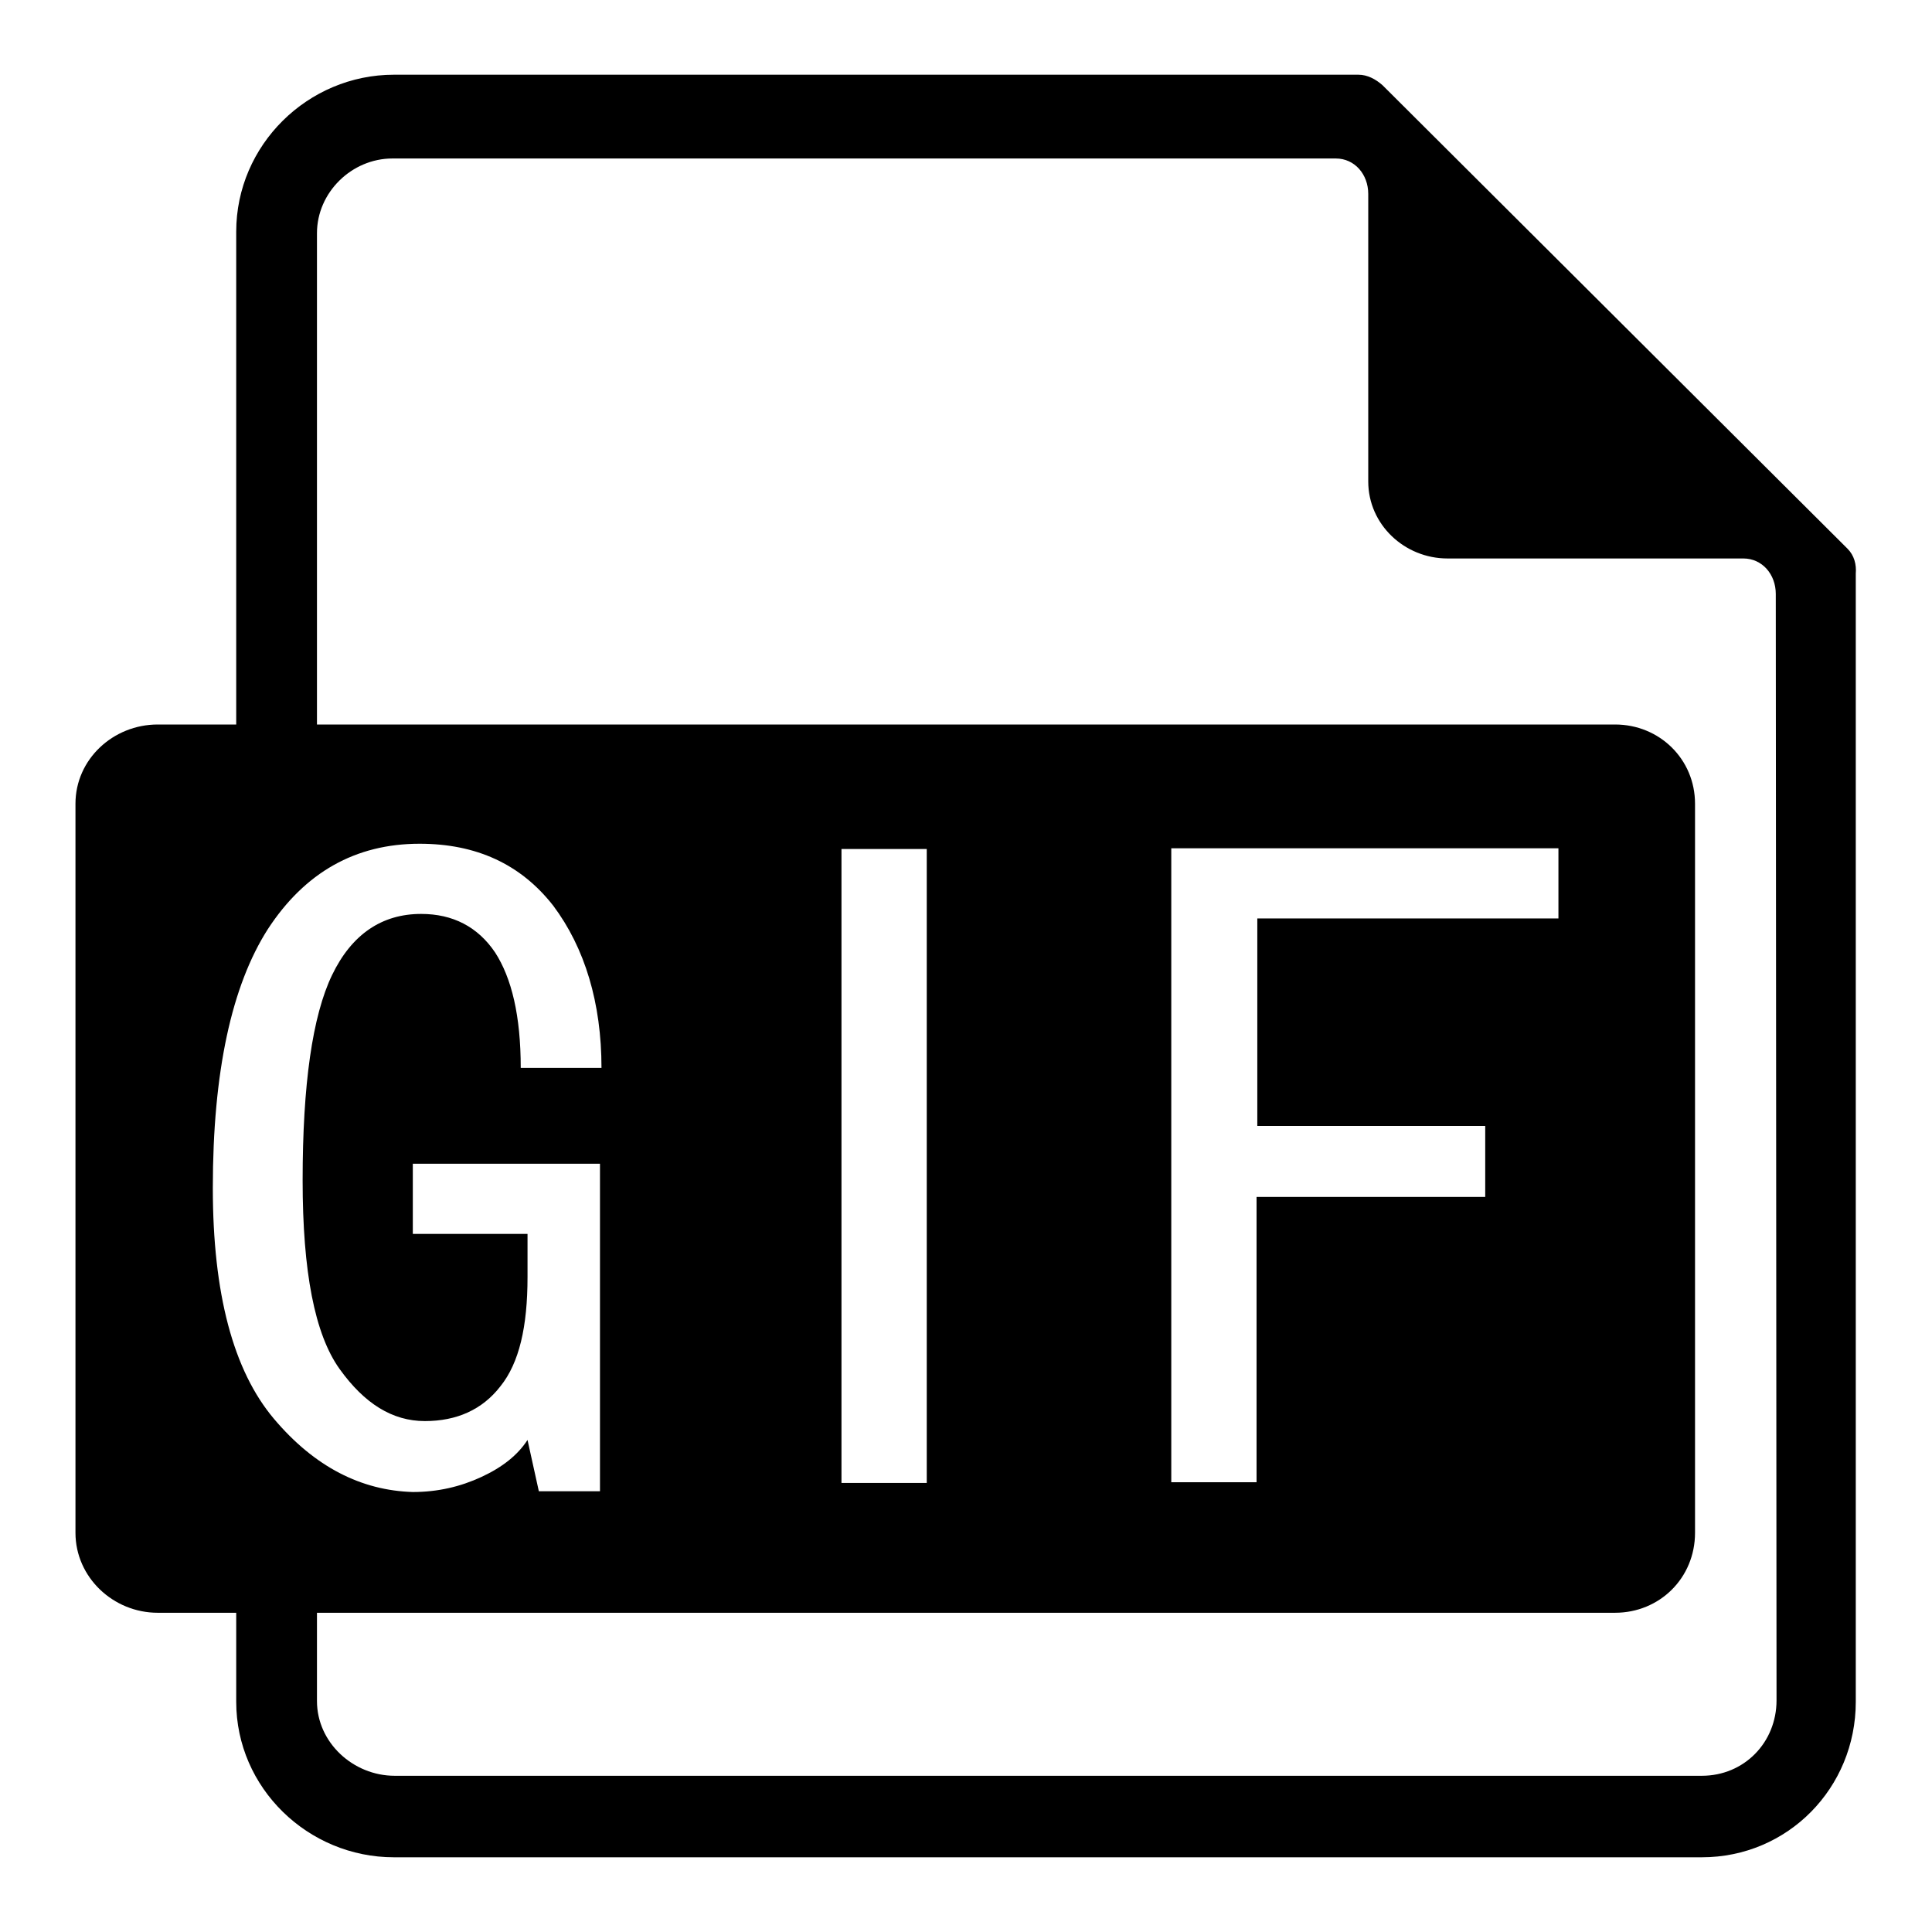
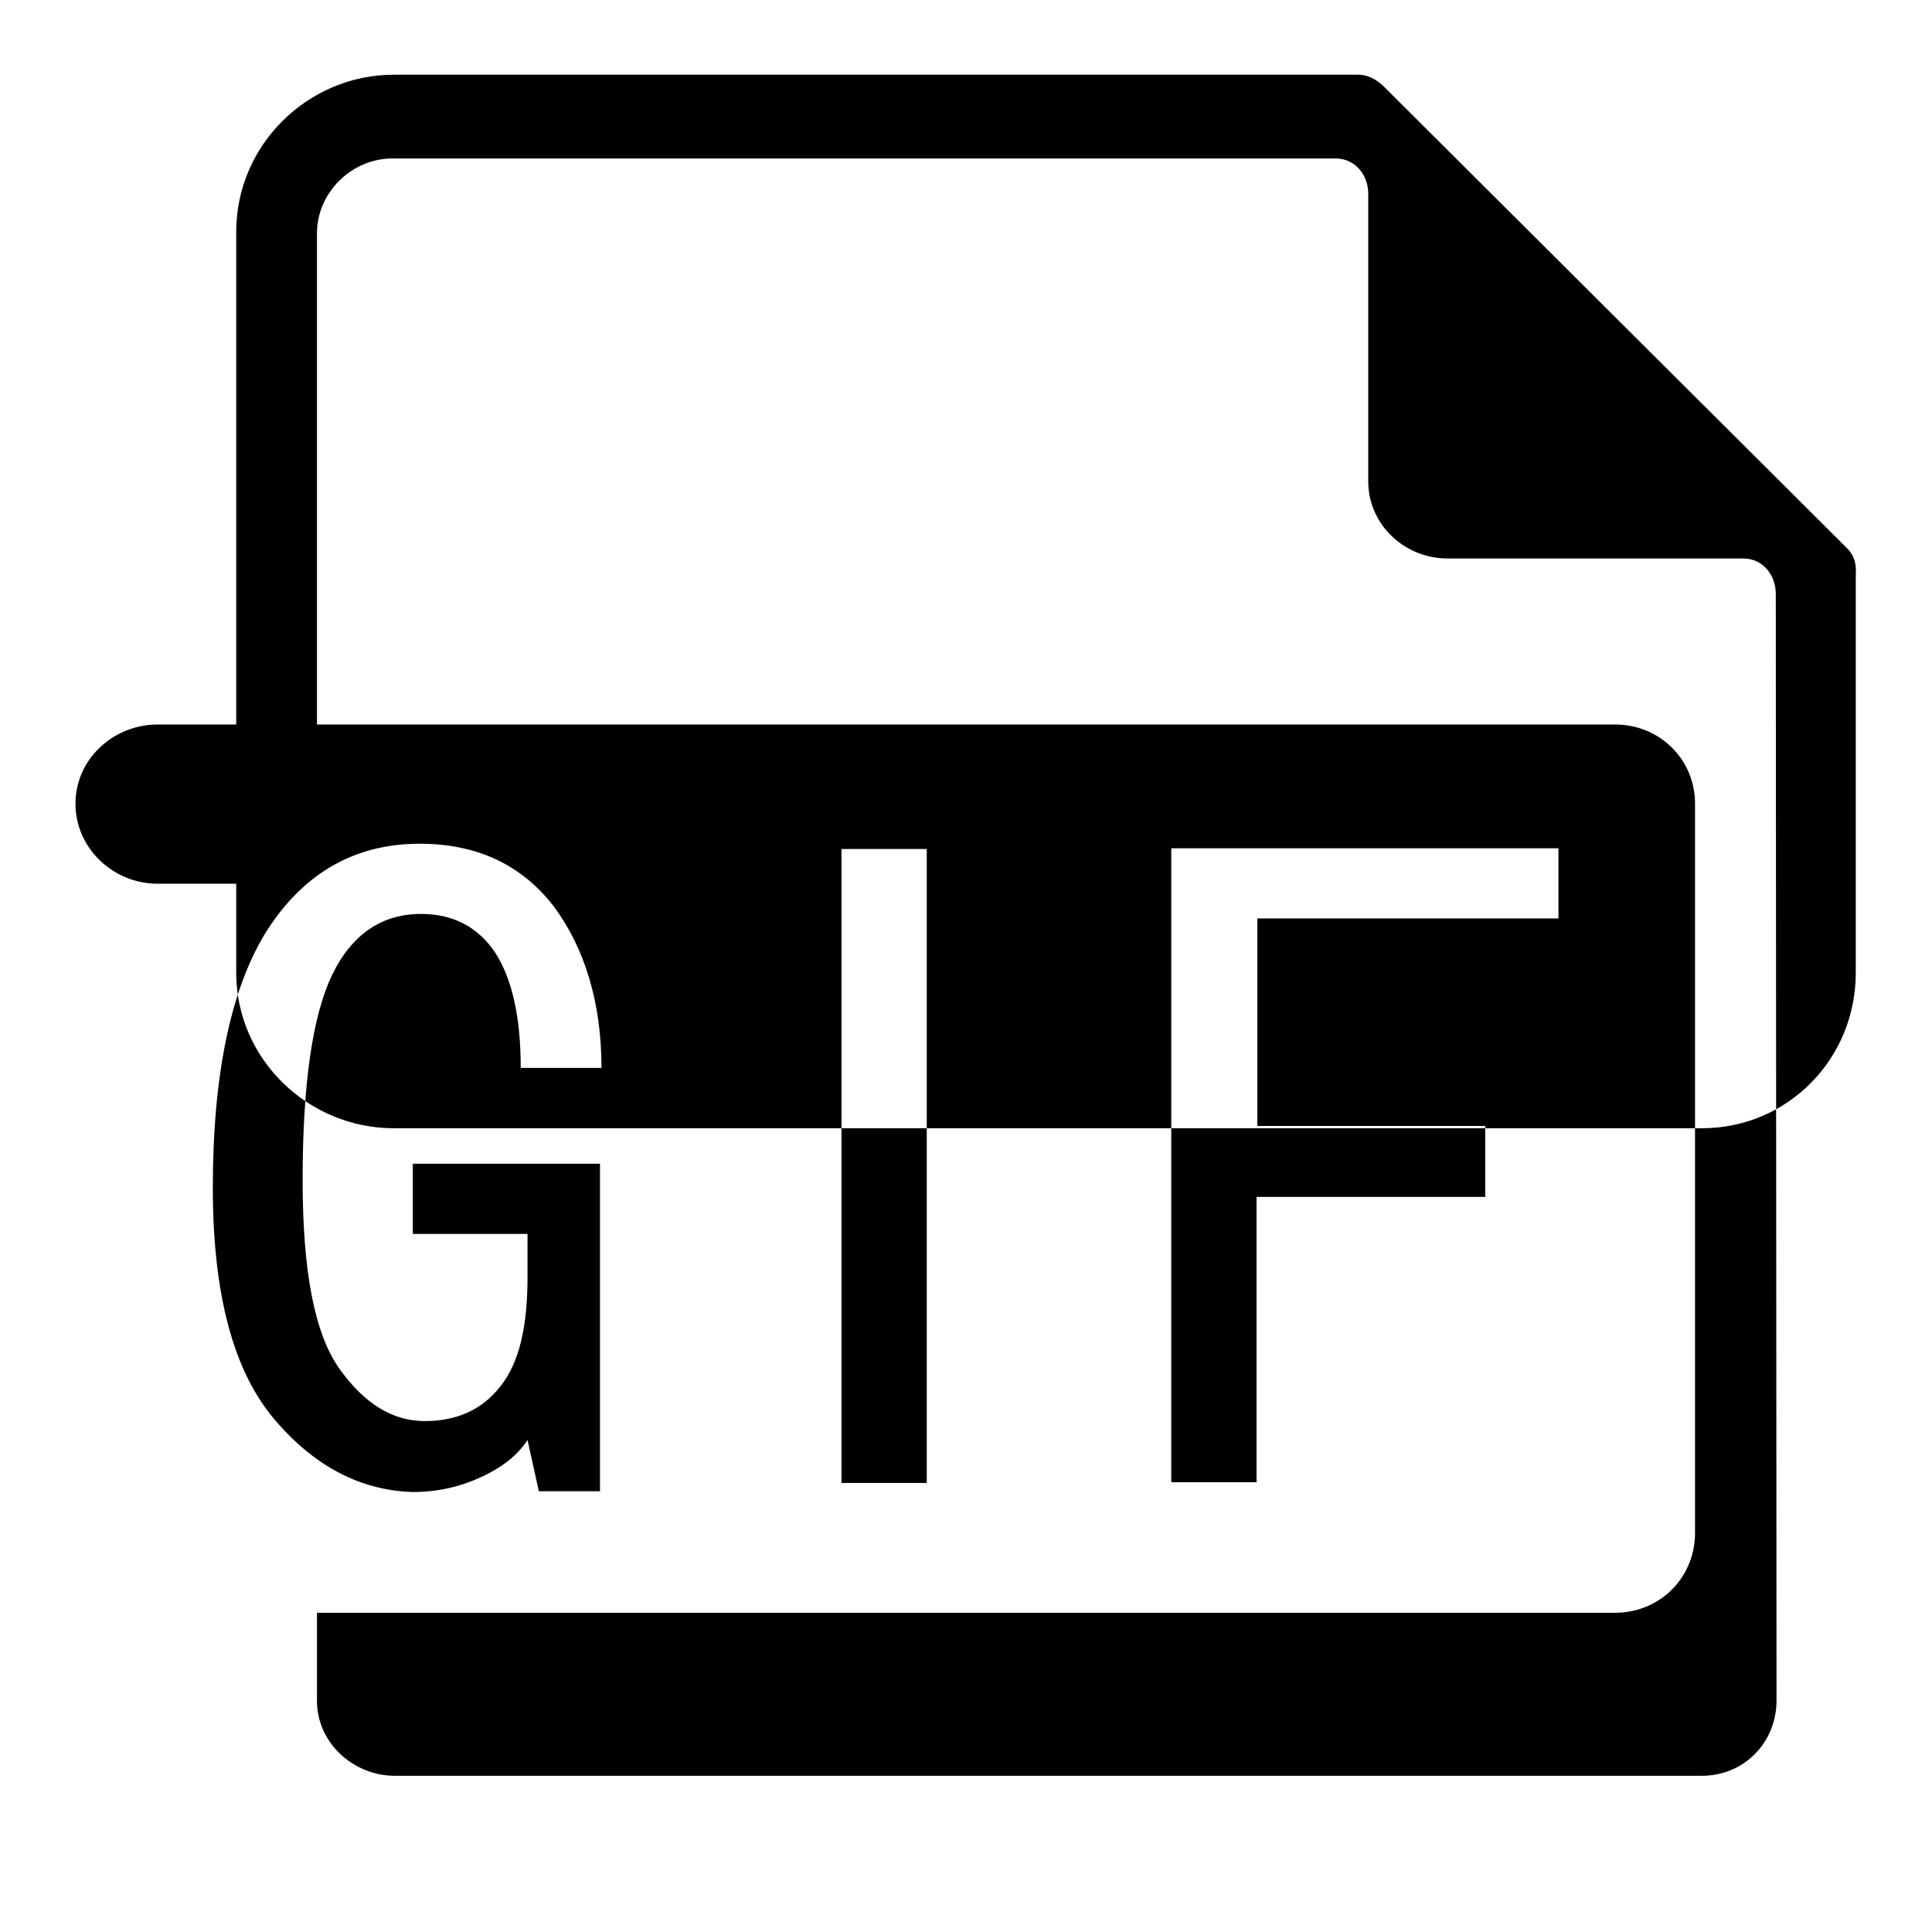
<svg xmlns="http://www.w3.org/2000/svg" version="1.1" x="0px" y="0px" viewBox="0 0 256 256" enable-background="new 0 0 256 256" xml:space="preserve">
  <g>
    <g>
-       <path fill="#000000" d="M244.8,72.7l-61.6-61.4c-0.9-0.8-2-1.4-3.2-1.4H52.2c-11.4,0-20.9,9.3-20.9,20.8V96H20.9C15,96,10,100.6,10,106.5v96.6c0,5.9,5,10.6,10.9,10.6h10.4v11.8c0,11.4,9.5,20.6,20.9,20.6h173.3c11.4,0,20.4-9.2,20.4-20.6V76C246,74.8,245.7,73.6,244.8,72.7z M36.3,188c-5.4-6.4-8.1-16.6-8.1-30.6c0-15.4,2.5-26.8,7.3-34.3c4.9-7.5,11.6-11.3,20.1-11.3c7.5,0,13.4,2.7,17.7,8.2c4.2,5.6,6.4,12.9,6.4,21.5H69c0-6.9-1.2-11.9-3.4-15.3c-2.3-3.4-5.6-5.1-9.8-5.1c-5.2,0-9.2,2.7-11.8,8.1c-2.6,5.4-3.9,14.5-3.9,27.2c0,12.1,1.6,20.4,4.9,25c3.3,4.6,7,6.9,11.3,6.9c4.2,0,7.6-1.5,10-4.6c2.5-3.1,3.6-7.9,3.6-14.5v-5.7H54.7v-9.3h24.8v43.4h-8.1l-1.5-6.8c-1.3,2-3.3,3.6-6.1,4.9c-2.8,1.3-5.8,2-9.1,2C47.9,197.5,41.7,194.4,36.3,188z M235.4,225.3c0,5.6-4.3,10-9.9,10H52.3c-5.5,0-10.3-4.4-10.3-9.9v-11.7h172c5.9,0,10.6-4.6,10.6-10.6v-96.6c0-5.9-4.7-10.5-10.6-10.5H42V30.9c0-5.4,4.6-9.9,10-9.9H177c2.5,0,4.3,2.1,4.3,4.7v38.1c0,5.7,4.8,10.2,10.5,10.2H231c2.5,0,4.3,2.1,4.3,4.7L235.4,225.3L235.4,225.3z M111.5,196.5v-84h11.3v84H111.5L111.5,196.5z M196.8,149.3v9.3h-30.3v37.8h-11.3v-84h51.3v9.3h-39.9v27.5H196.8z" />
+       <path fill="#000000" d="M244.8,72.7l-61.6-61.4c-0.9-0.8-2-1.4-3.2-1.4H52.2c-11.4,0-20.9,9.3-20.9,20.8V96H20.9C15,96,10,100.6,10,106.5c0,5.9,5,10.6,10.9,10.6h10.4v11.8c0,11.4,9.5,20.6,20.9,20.6h173.3c11.4,0,20.4-9.2,20.4-20.6V76C246,74.8,245.7,73.6,244.8,72.7z M36.3,188c-5.4-6.4-8.1-16.6-8.1-30.6c0-15.4,2.5-26.8,7.3-34.3c4.9-7.5,11.6-11.3,20.1-11.3c7.5,0,13.4,2.7,17.7,8.2c4.2,5.6,6.4,12.9,6.4,21.5H69c0-6.9-1.2-11.9-3.4-15.3c-2.3-3.4-5.6-5.1-9.8-5.1c-5.2,0-9.2,2.7-11.8,8.1c-2.6,5.4-3.9,14.5-3.9,27.2c0,12.1,1.6,20.4,4.9,25c3.3,4.6,7,6.9,11.3,6.9c4.2,0,7.6-1.5,10-4.6c2.5-3.1,3.6-7.9,3.6-14.5v-5.7H54.7v-9.3h24.8v43.4h-8.1l-1.5-6.8c-1.3,2-3.3,3.6-6.1,4.9c-2.8,1.3-5.8,2-9.1,2C47.9,197.5,41.7,194.4,36.3,188z M235.4,225.3c0,5.6-4.3,10-9.9,10H52.3c-5.5,0-10.3-4.4-10.3-9.9v-11.7h172c5.9,0,10.6-4.6,10.6-10.6v-96.6c0-5.9-4.7-10.5-10.6-10.5H42V30.9c0-5.4,4.6-9.9,10-9.9H177c2.5,0,4.3,2.1,4.3,4.7v38.1c0,5.7,4.8,10.2,10.5,10.2H231c2.5,0,4.3,2.1,4.3,4.7L235.4,225.3L235.4,225.3z M111.5,196.5v-84h11.3v84H111.5L111.5,196.5z M196.8,149.3v9.3h-30.3v37.8h-11.3v-84h51.3v9.3h-39.9v27.5H196.8z" />
    </g>
  </g>
</svg>